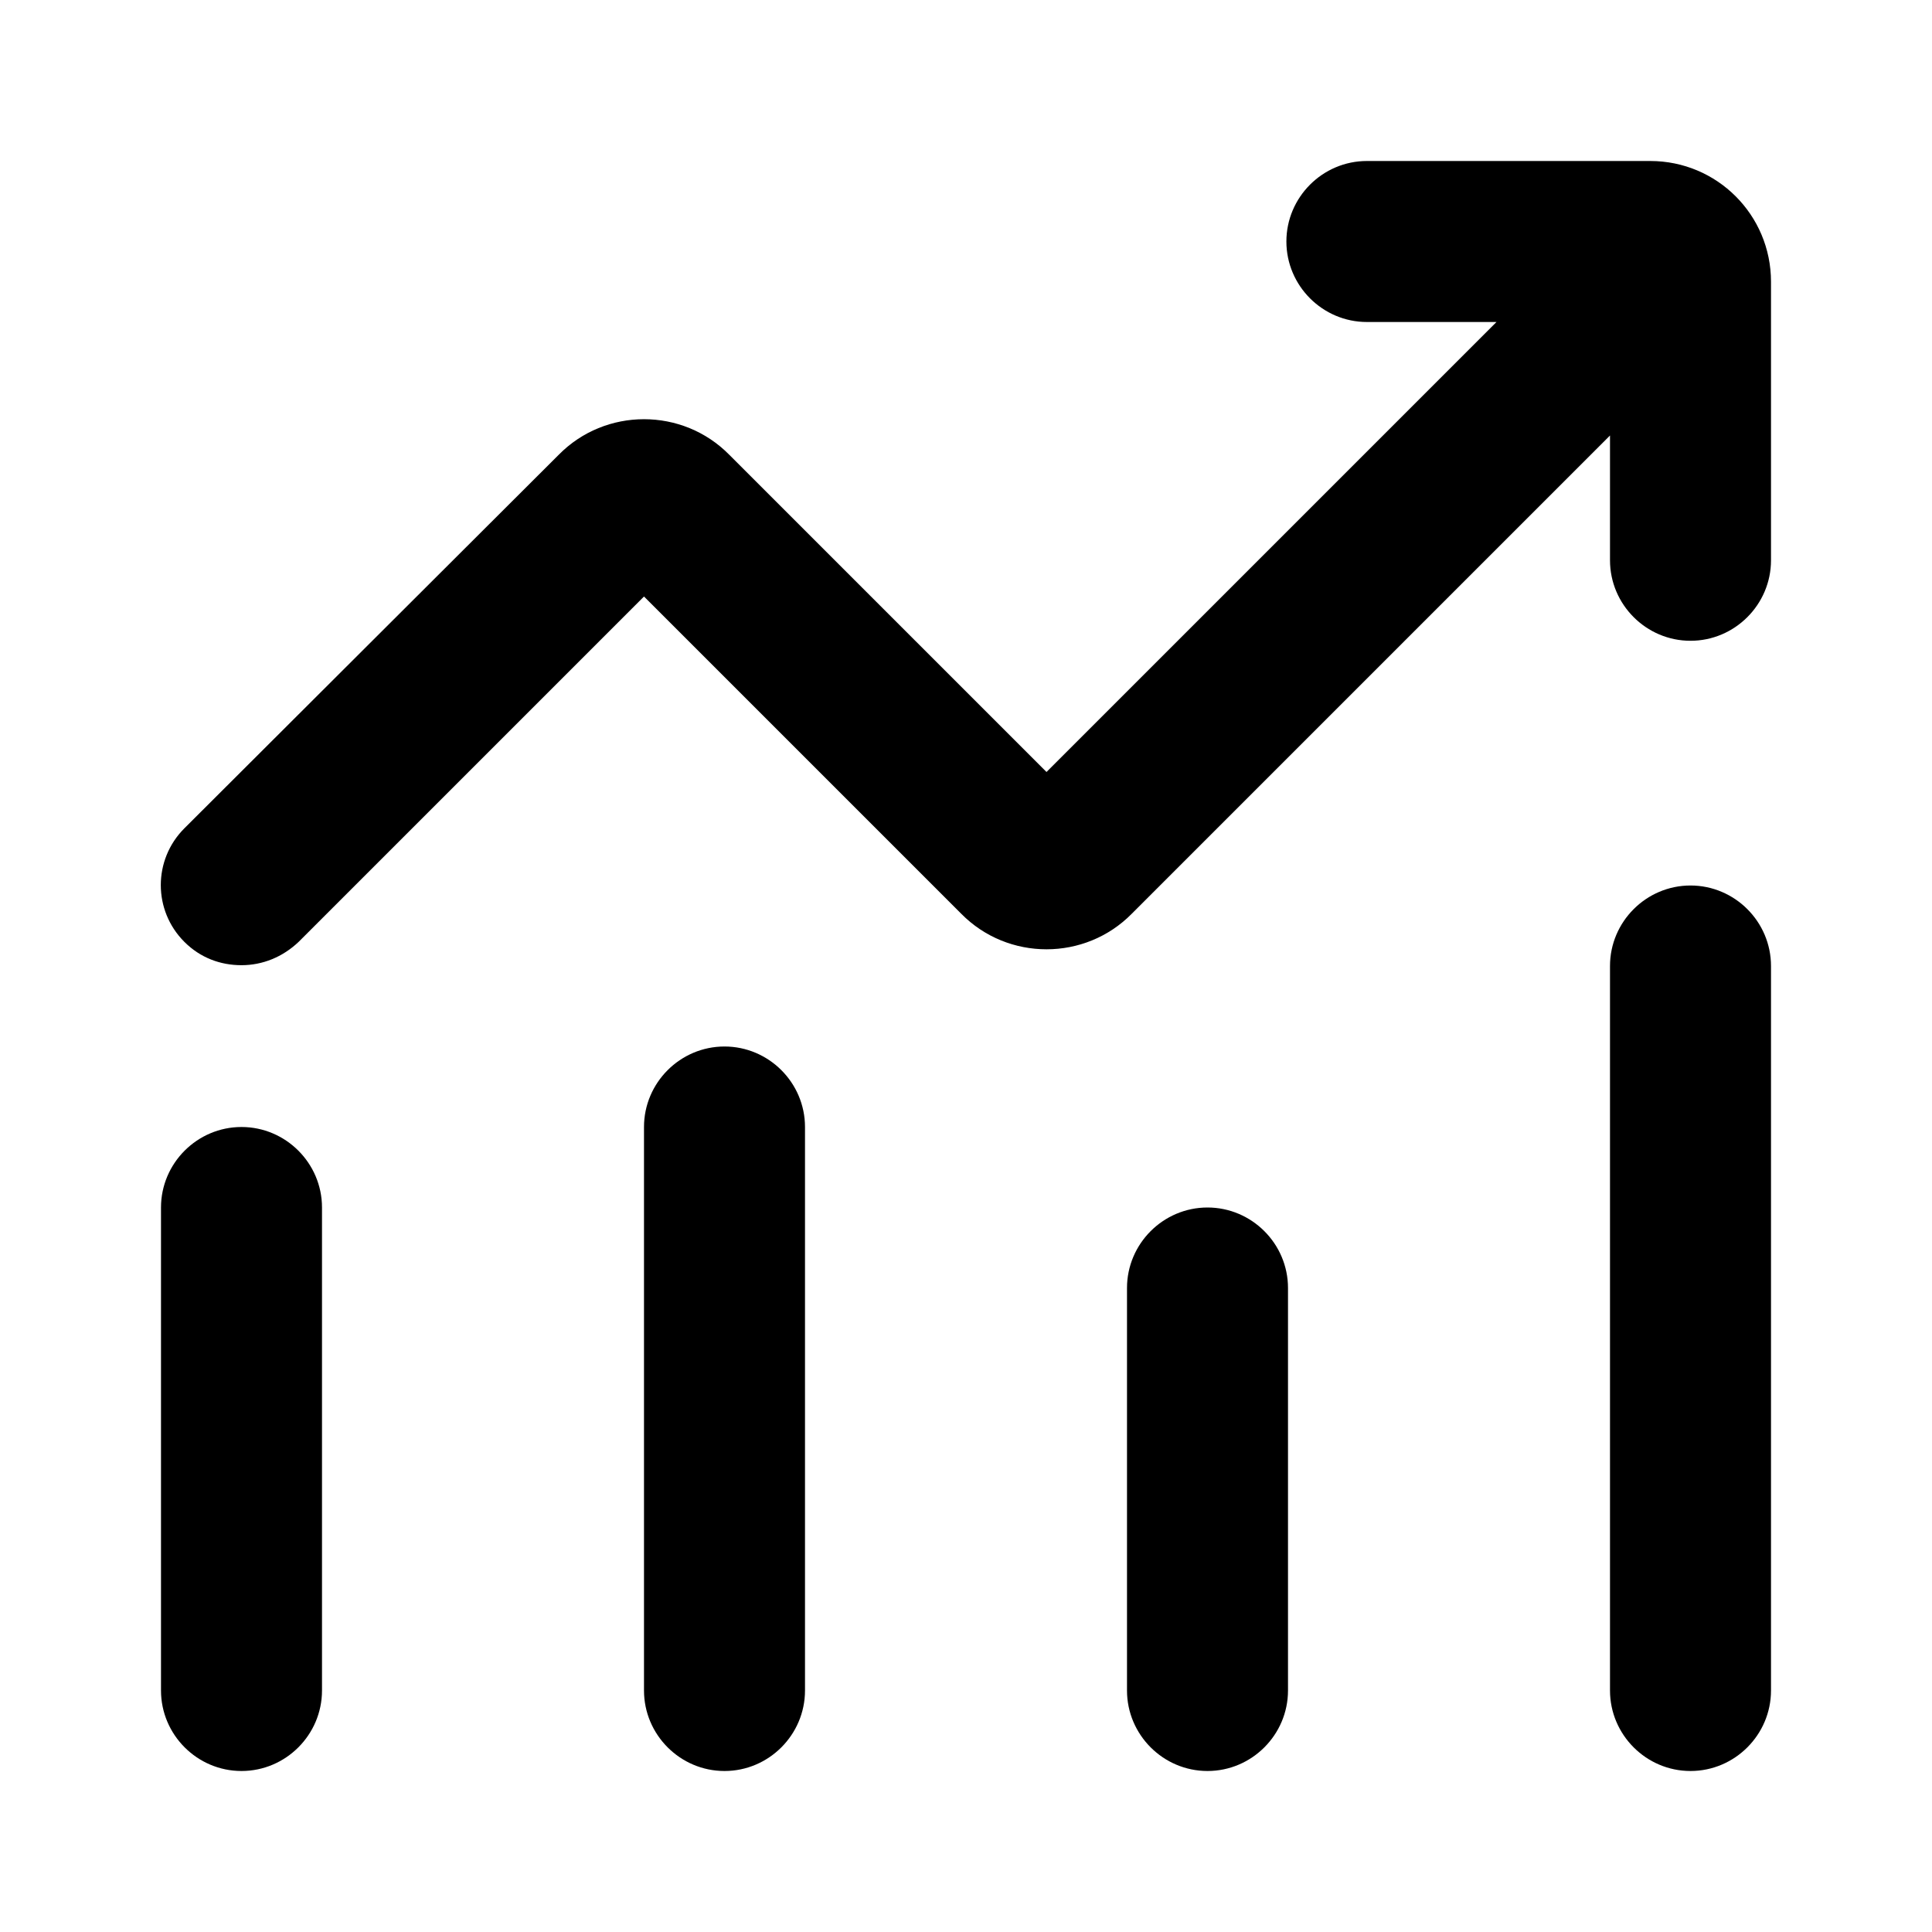
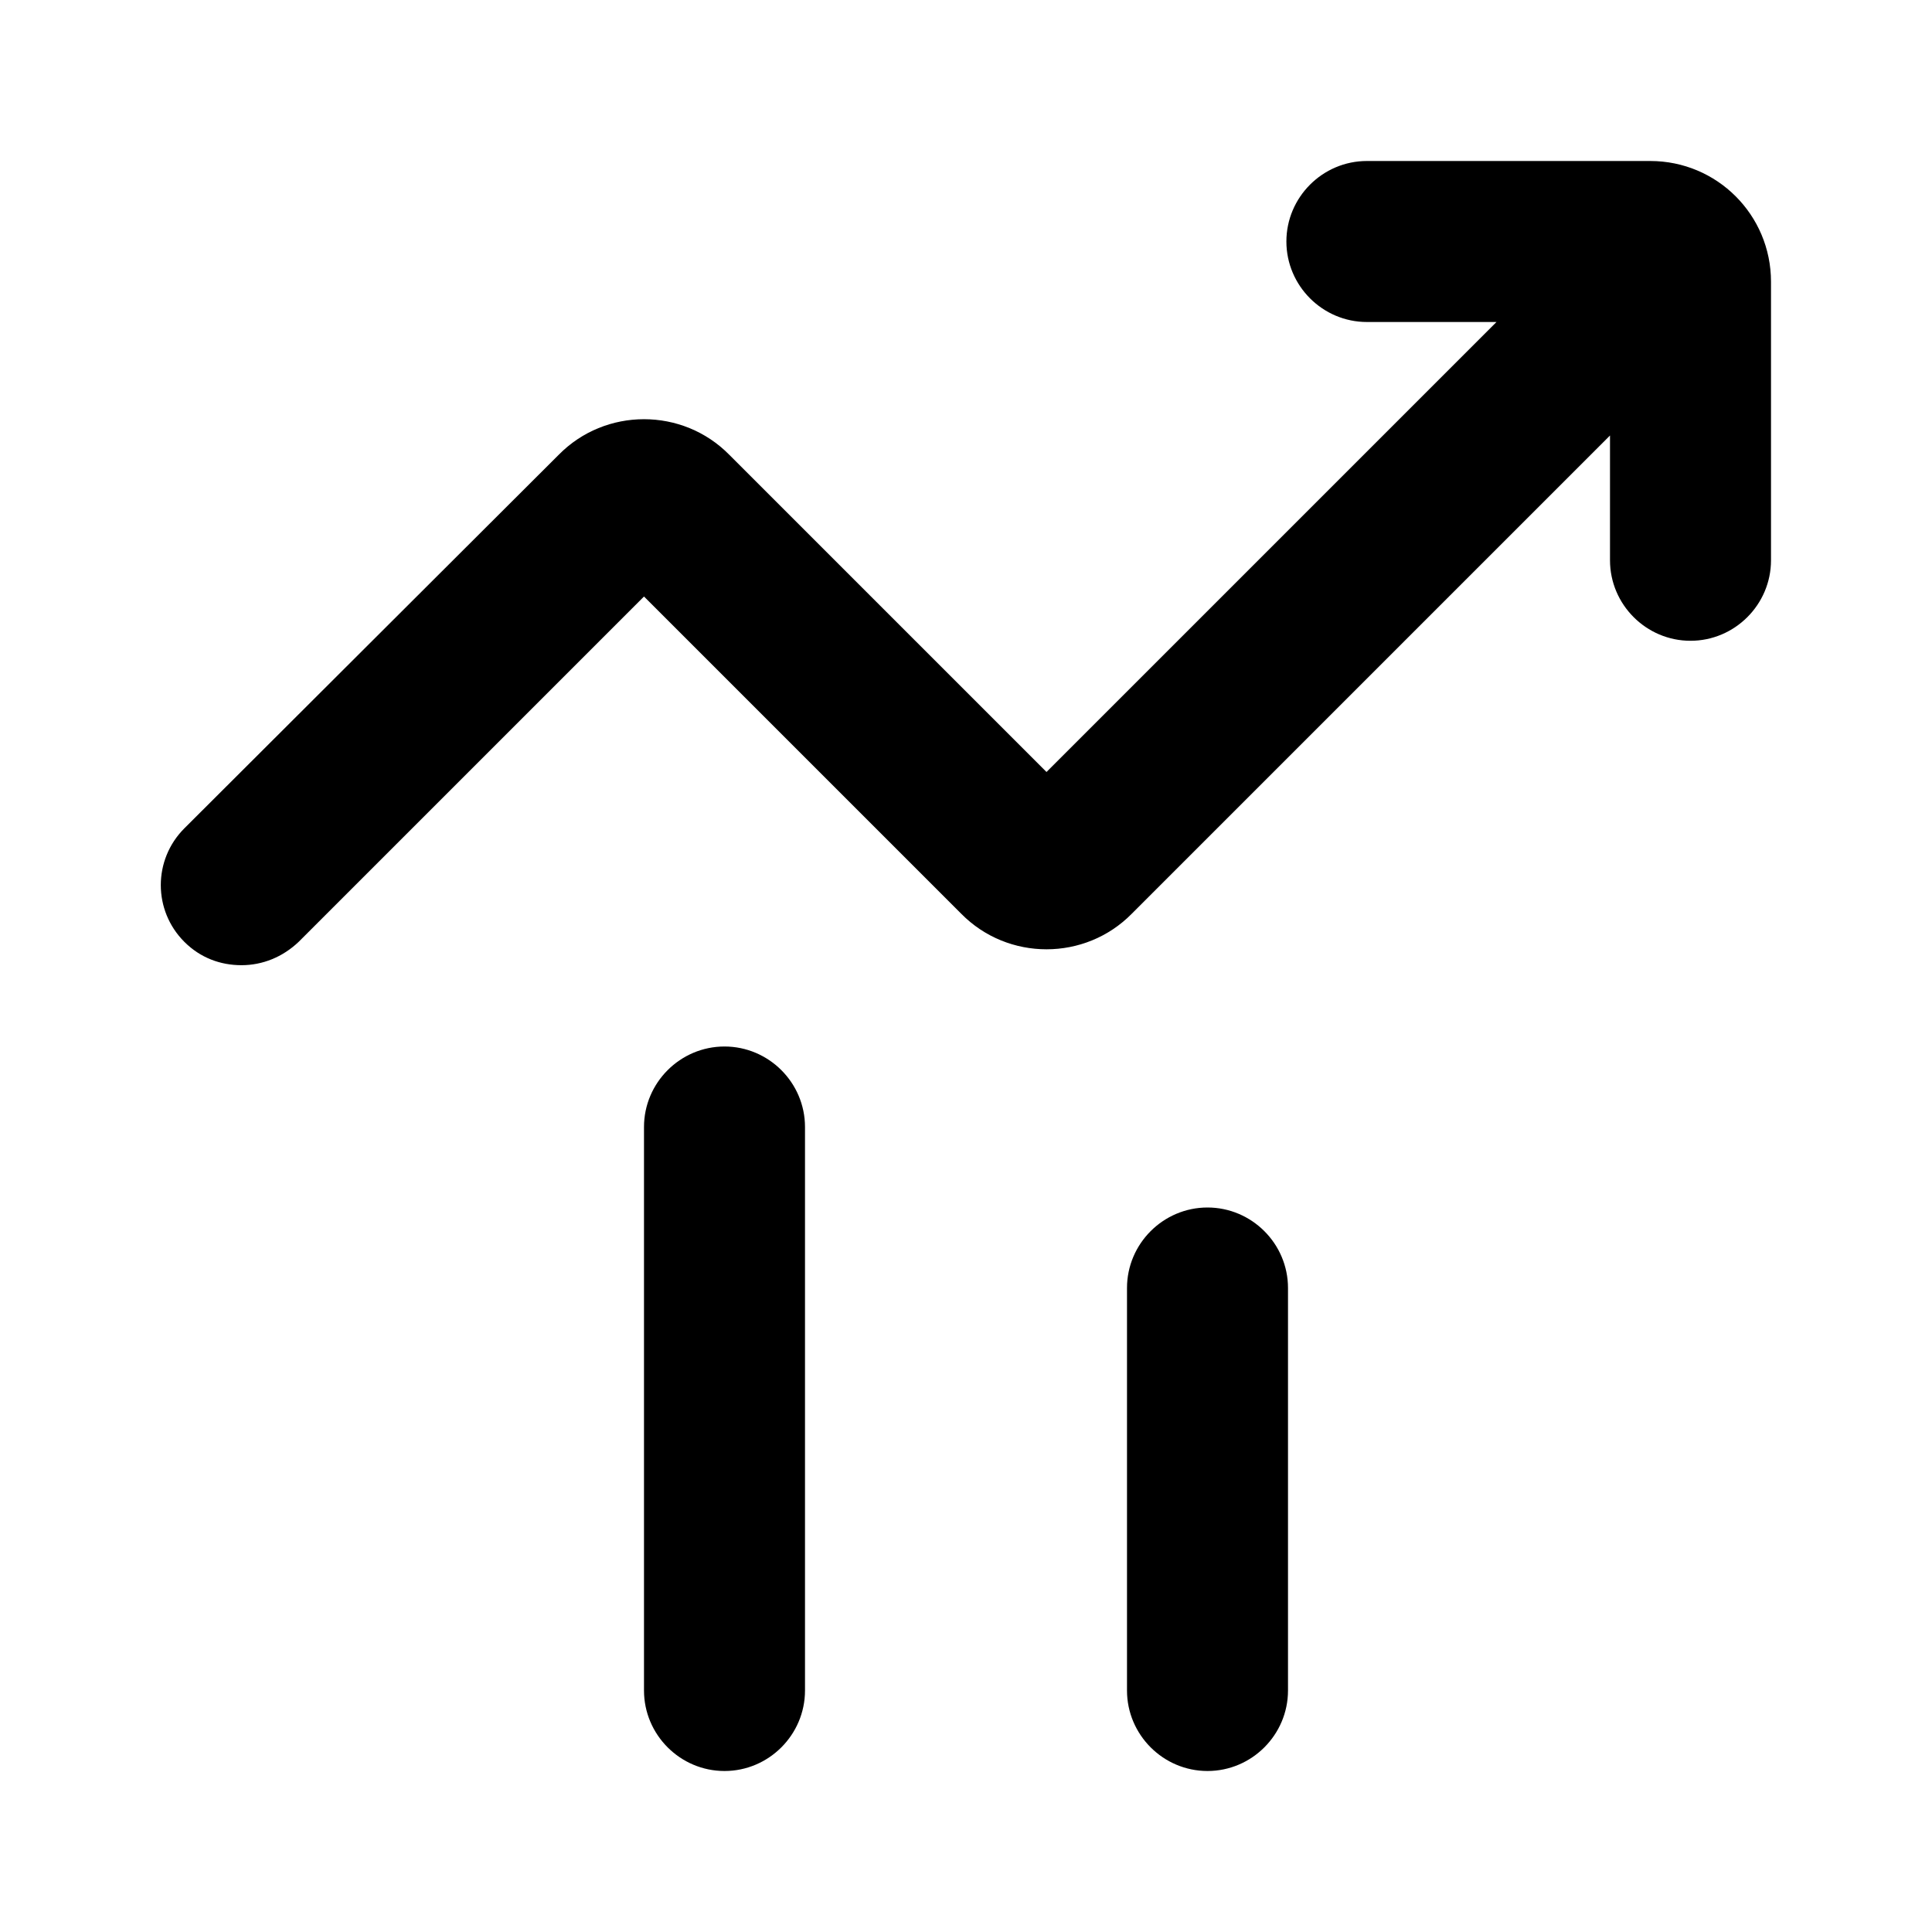
<svg xmlns="http://www.w3.org/2000/svg" id="Icons" viewBox="0 0 24 24">
  <path d="M20.5,2h-3.52c-.55,0-1,.45-1,1s.45,1,1,1h1.61l-5.59,5.59-3.94-3.94c-.58-.59-1.54-.59-2.12,0L2.29,10.29c-.39,.39-.39,1.02,0,1.41,.2,.2,.45,.29,.71,.29s.51-.1,.71-.29l4.29-4.29,3.94,3.94c.58,.59,1.54,.59,2.12,0l5.94-5.94v1.55c0,.55,.45,1,1,1s1-.45,1-1V3.5c0-.83-.67-1.5-1.5-1.5Z" />
-   <path d="M3,14c-.55,0-1,.45-1,1v6c0,.55,.45,1,1,1s1-.45,1-1v-6c0-.55-.45-1-1-1Z" />
  <path d="M9,13c-.55,0-1,.45-1,1v7c0,.55,.45,1,1,1s1-.45,1-1v-7c0-.55-.45-1-1-1Z" />
  <path d="M15,15c-.55,0-1,.45-1,1v5c0,.55,.45,1,1,1s1-.45,1-1v-5c0-.55-.45-1-1-1Z" />
-   <path d="M21,11c-.55,0-1,.45-1,1v9c0,.55,.45,1,1,1s1-.45,1-1V12c0-.55-.45-1-1-1Z" />
</svg>